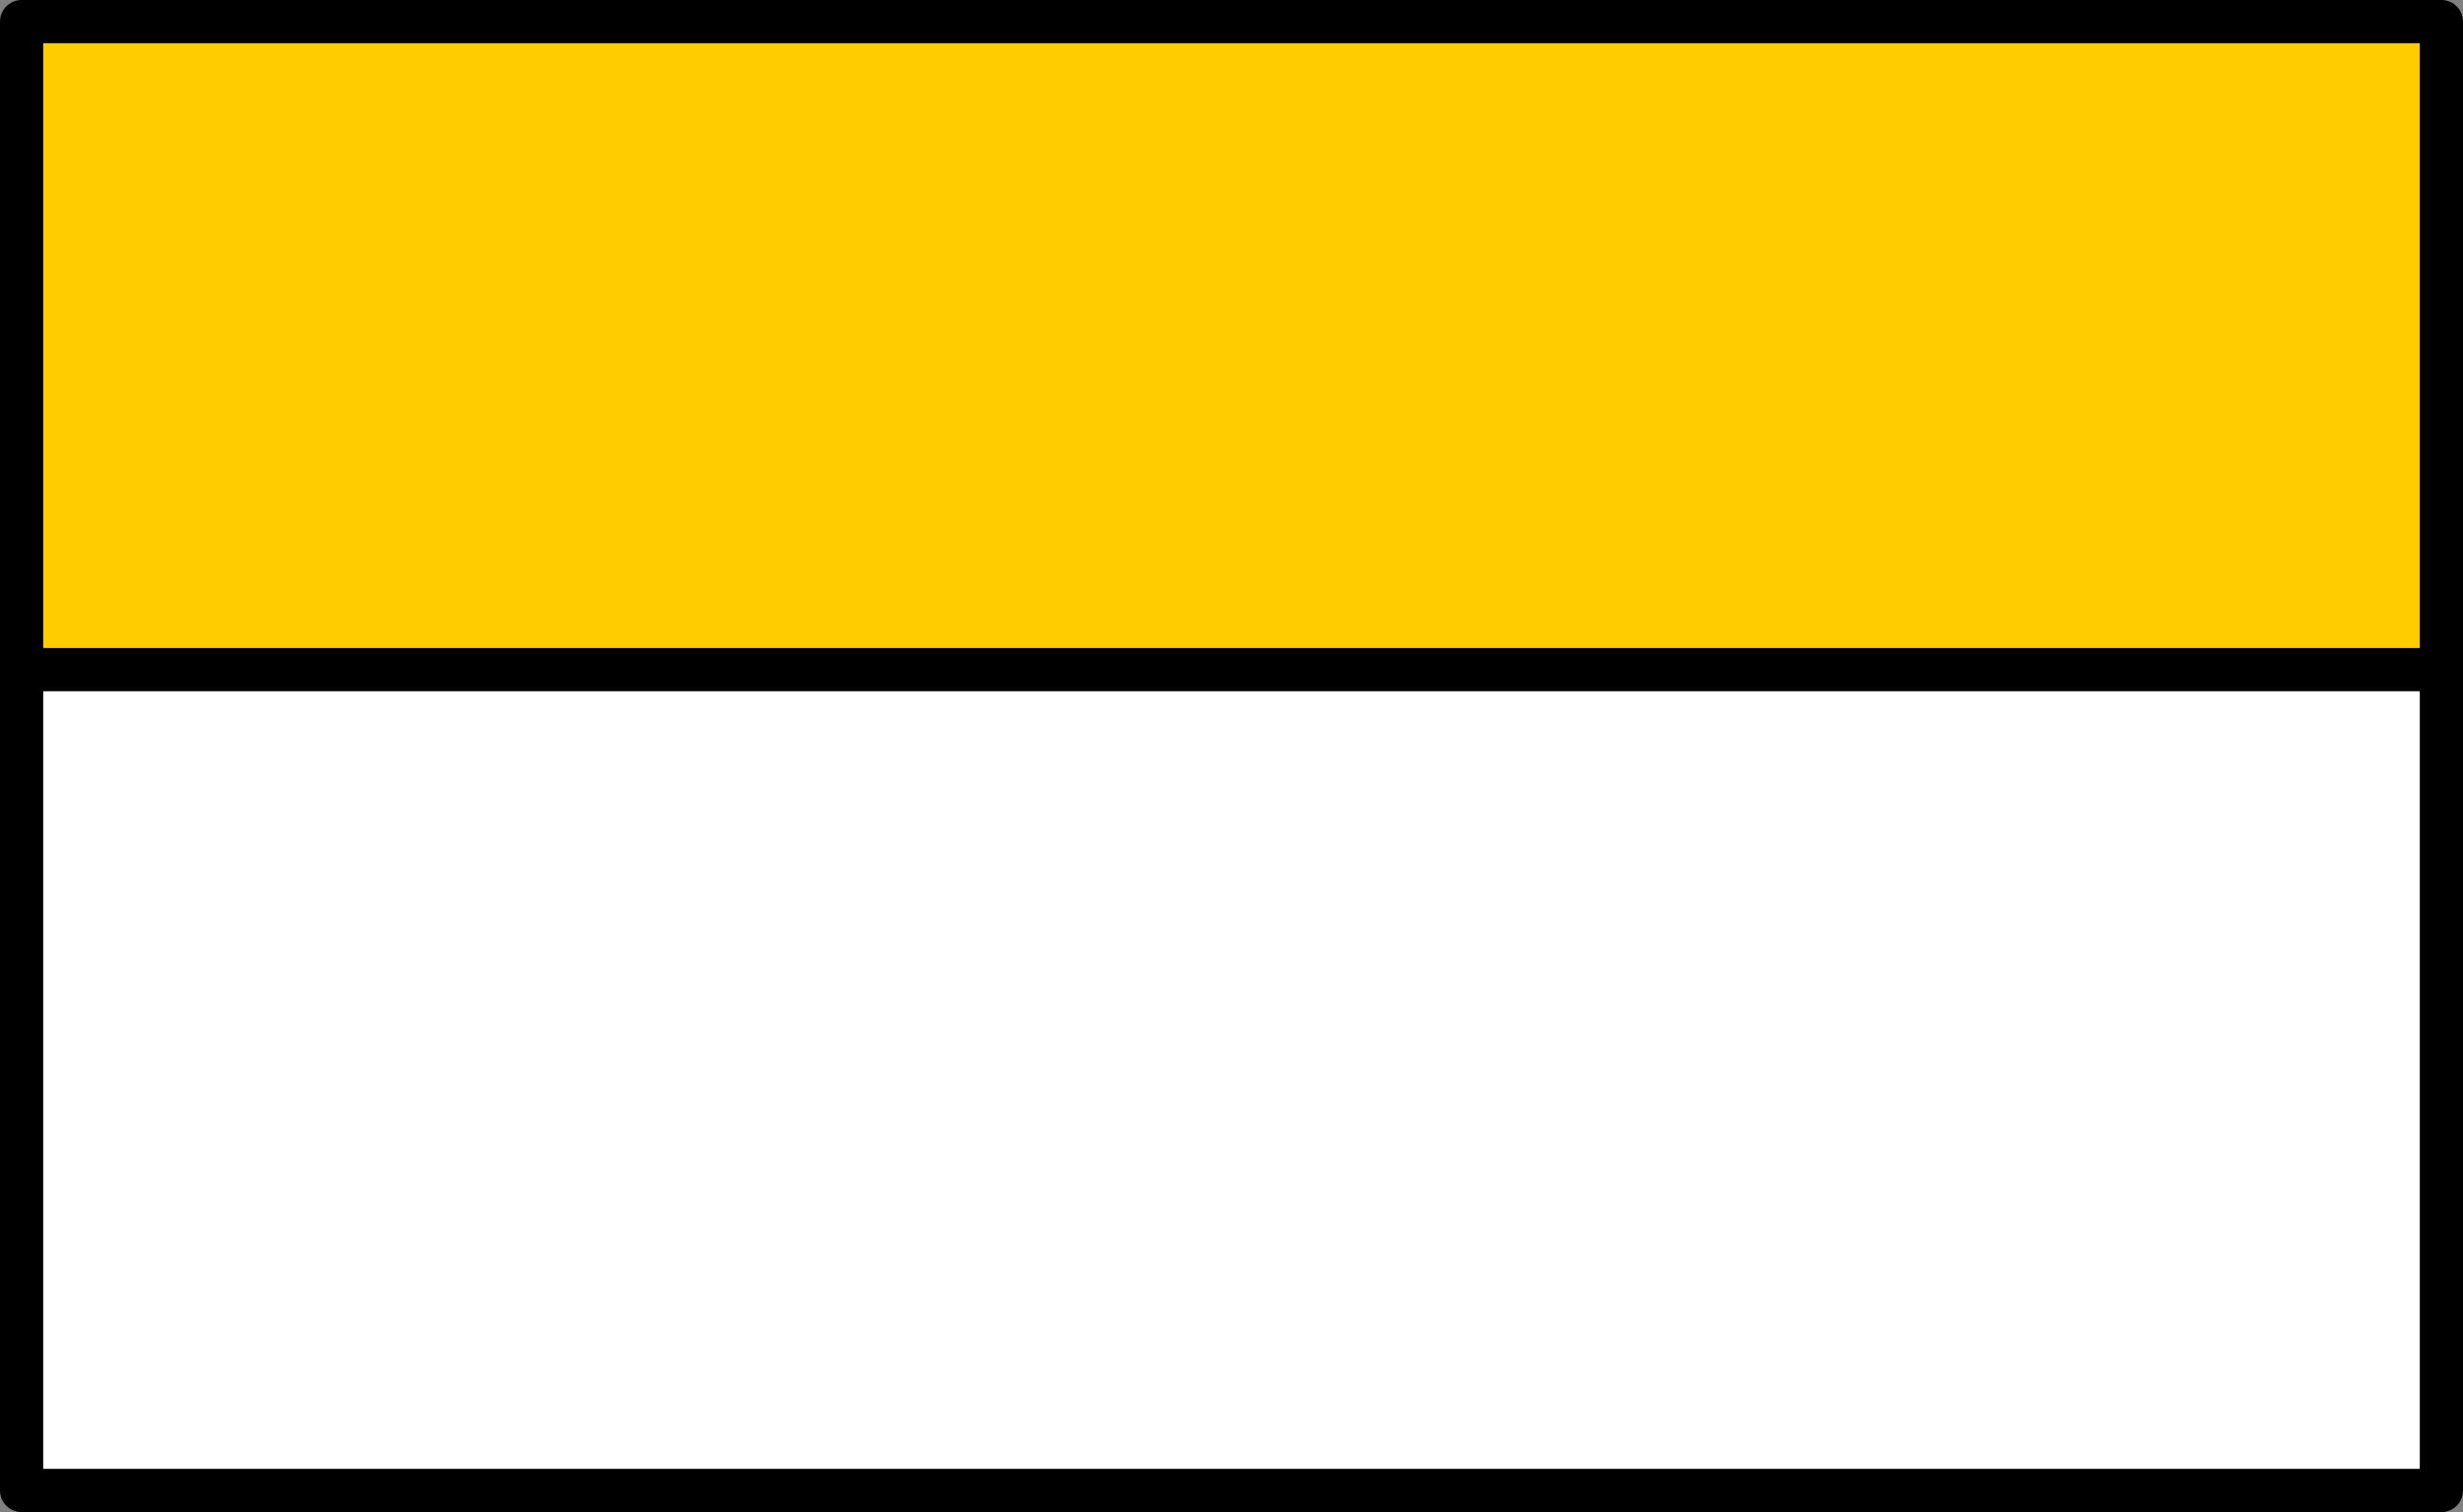
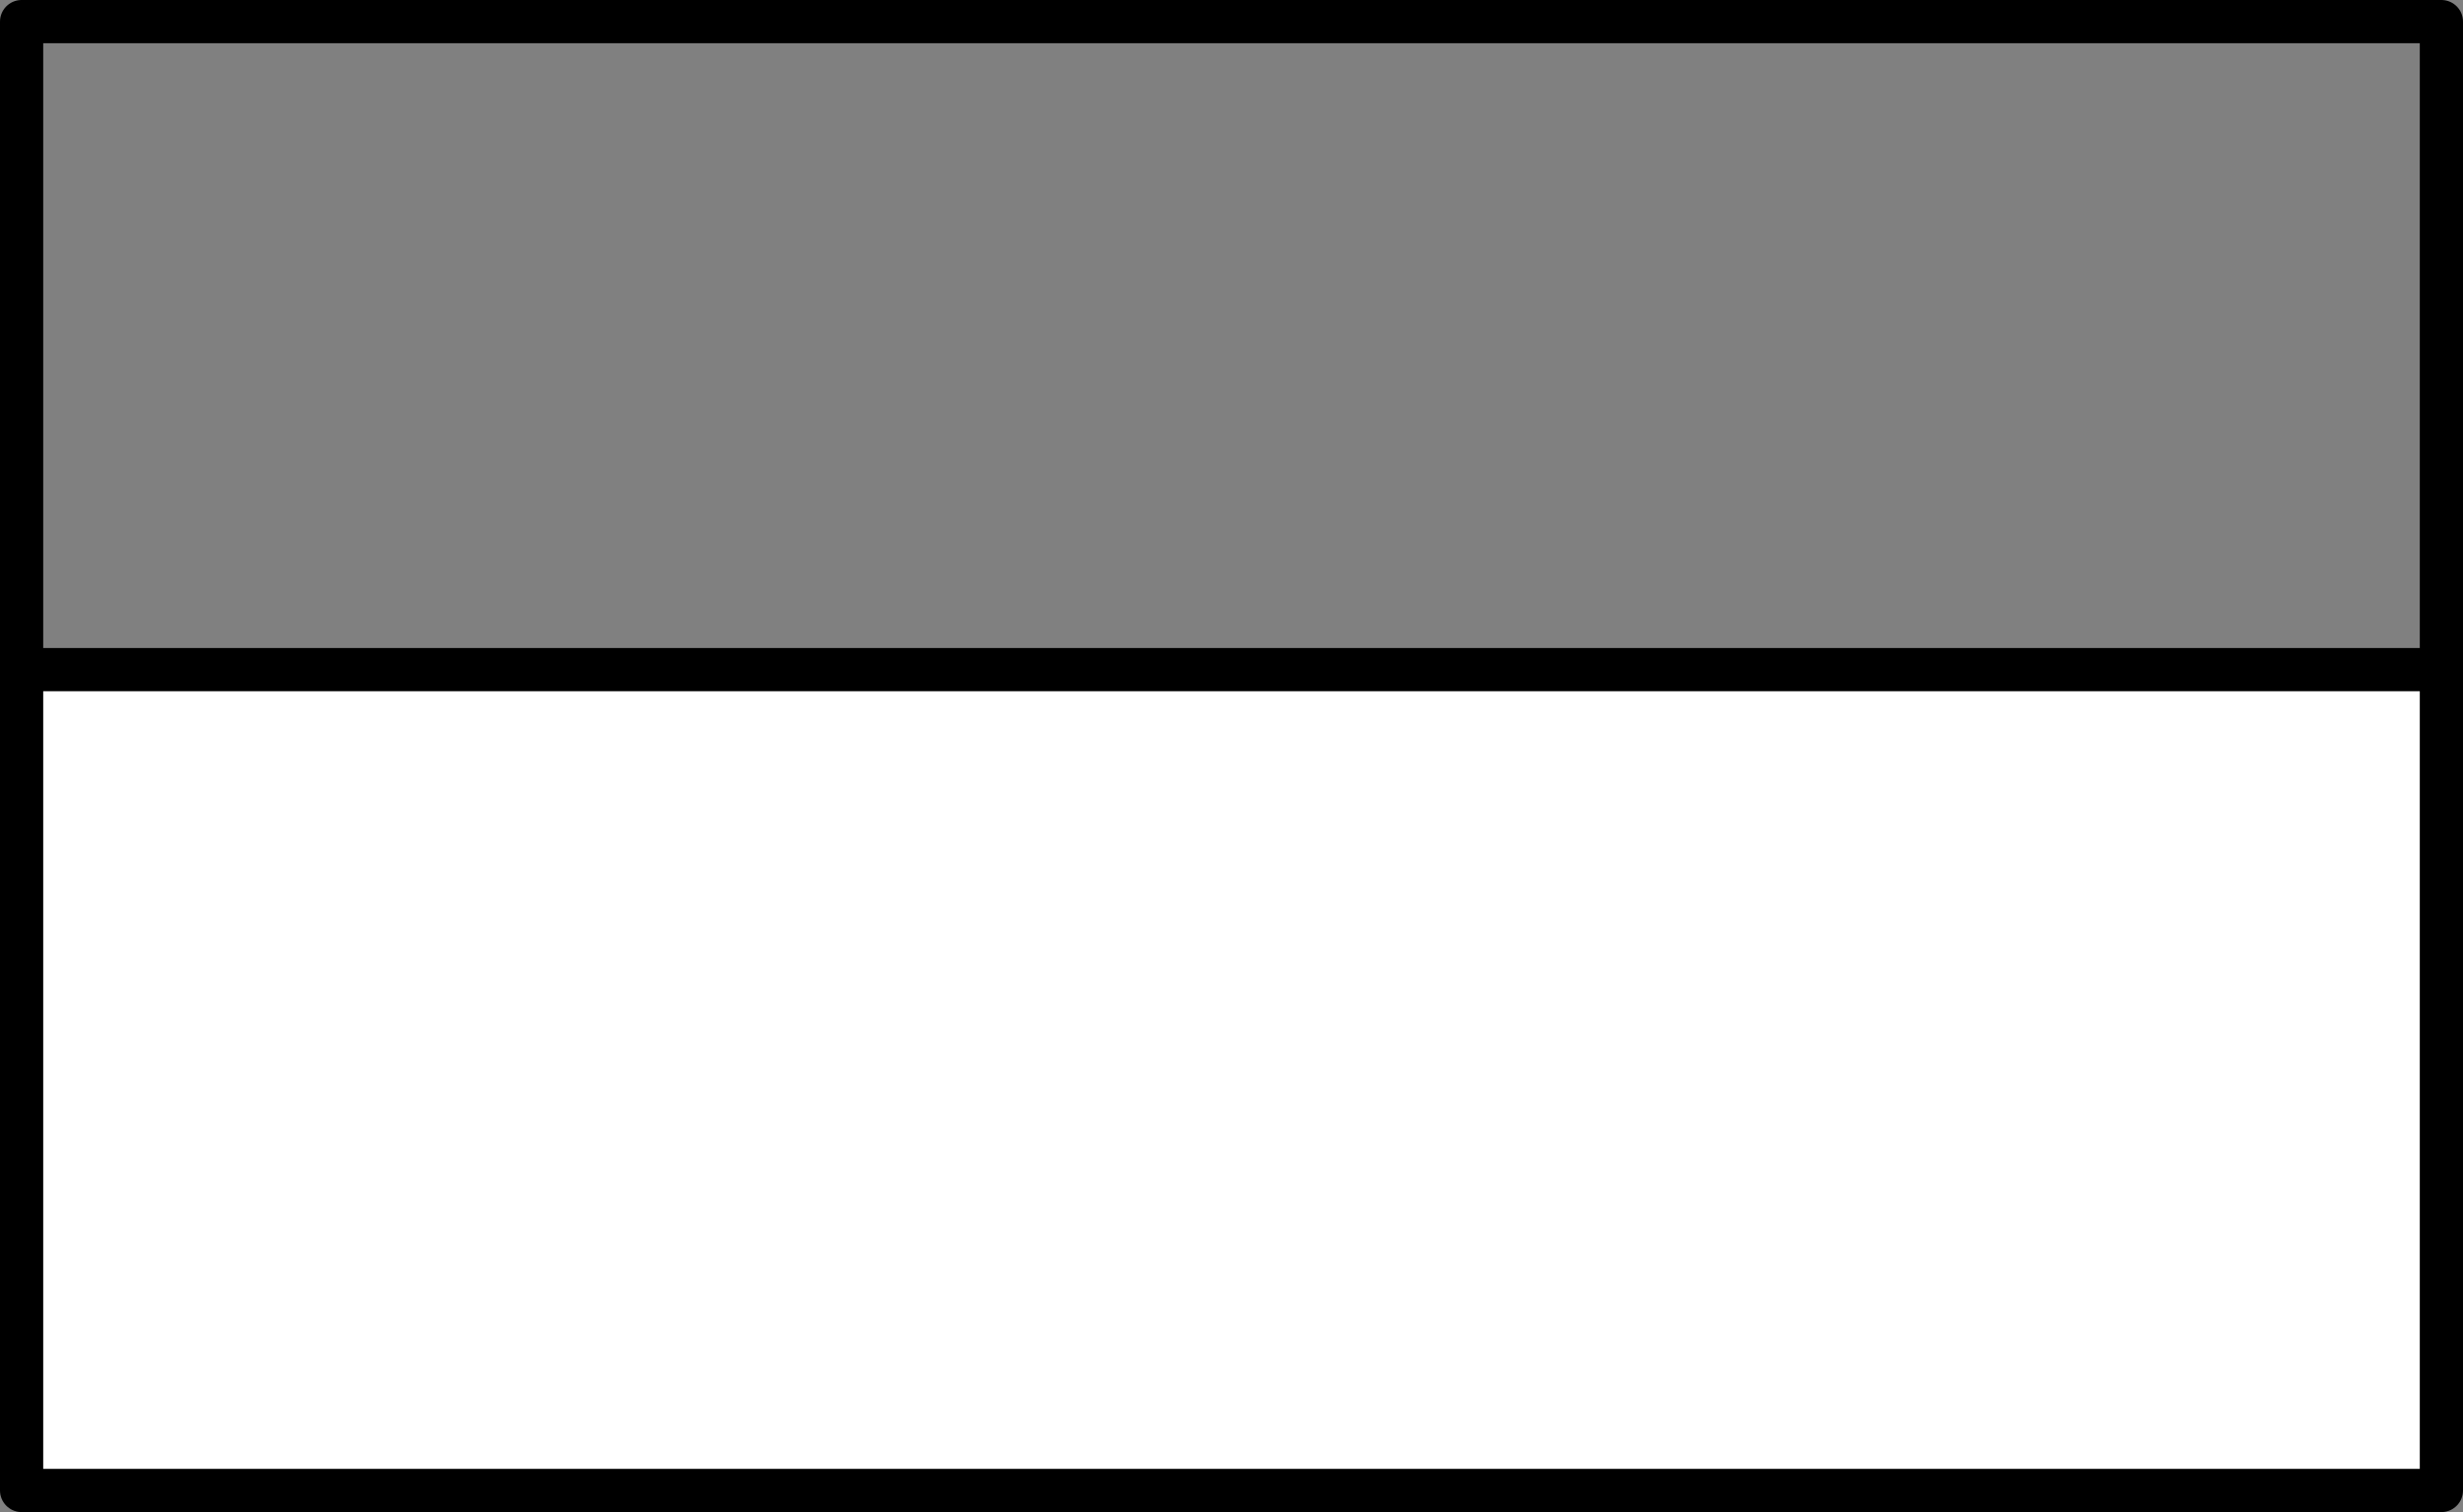
<svg xmlns="http://www.w3.org/2000/svg" height="35.0px" width="57.0px">
  <rect width="100%" height="100%" fill="#808080" stroke="none" />
  <g transform="matrix(1.0, 0.0, 0.0, 1.0, -228.4, 139.9)">
    <path d="M284.9 -124.4 L284.9 -105.4 228.9 -105.4 228.9 -124.4 284.9 -124.4" fill="#ffffff" fill-rule="evenodd" stroke="none" />
-     <path d="M228.9 -124.4 L228.9 -139.4 284.9 -139.4 284.9 -124.4 228.9 -124.4" fill="#ffcc00" fill-rule="evenodd" stroke="none" />
    <path d="M228.9 -124.4 L228.9 -139.4 284.9 -139.4 284.9 -124.4 284.9 -105.4 228.9 -105.4 228.9 -124.4 284.9 -124.4" fill="none" stroke="#000000" stroke-linecap="round" stroke-linejoin="round" stroke-width="1.0" />
  </g>
</svg>